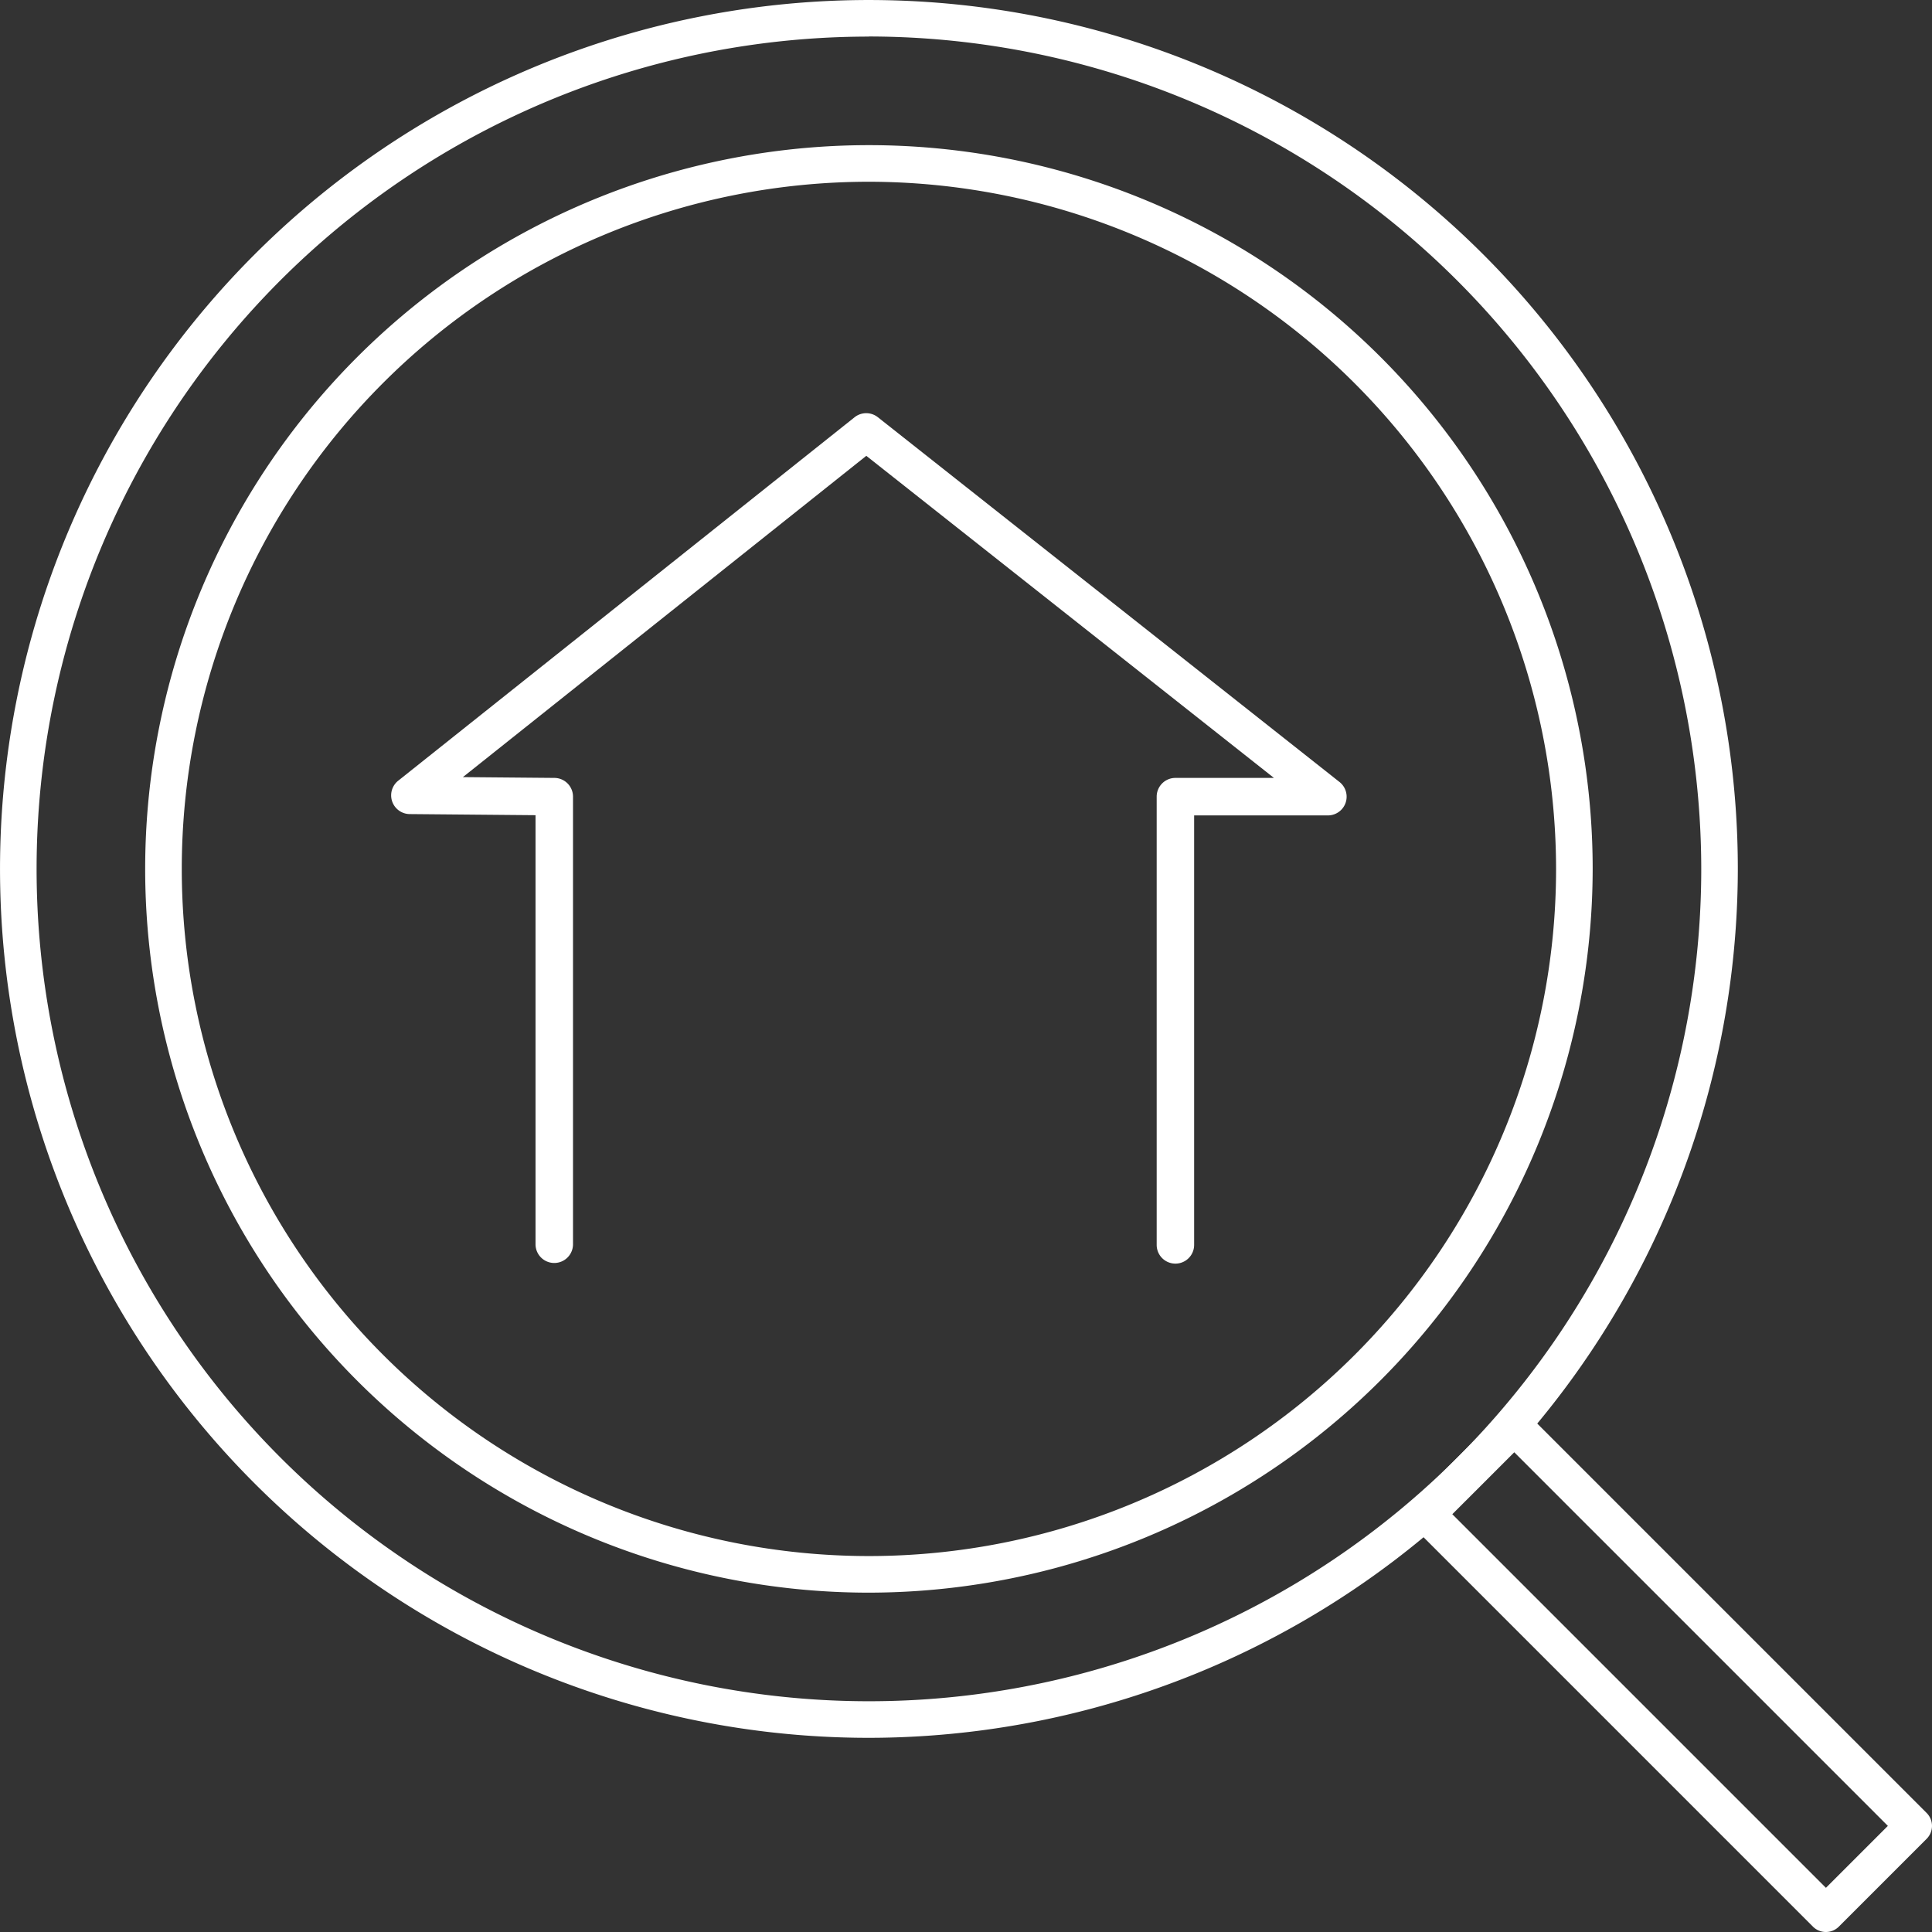
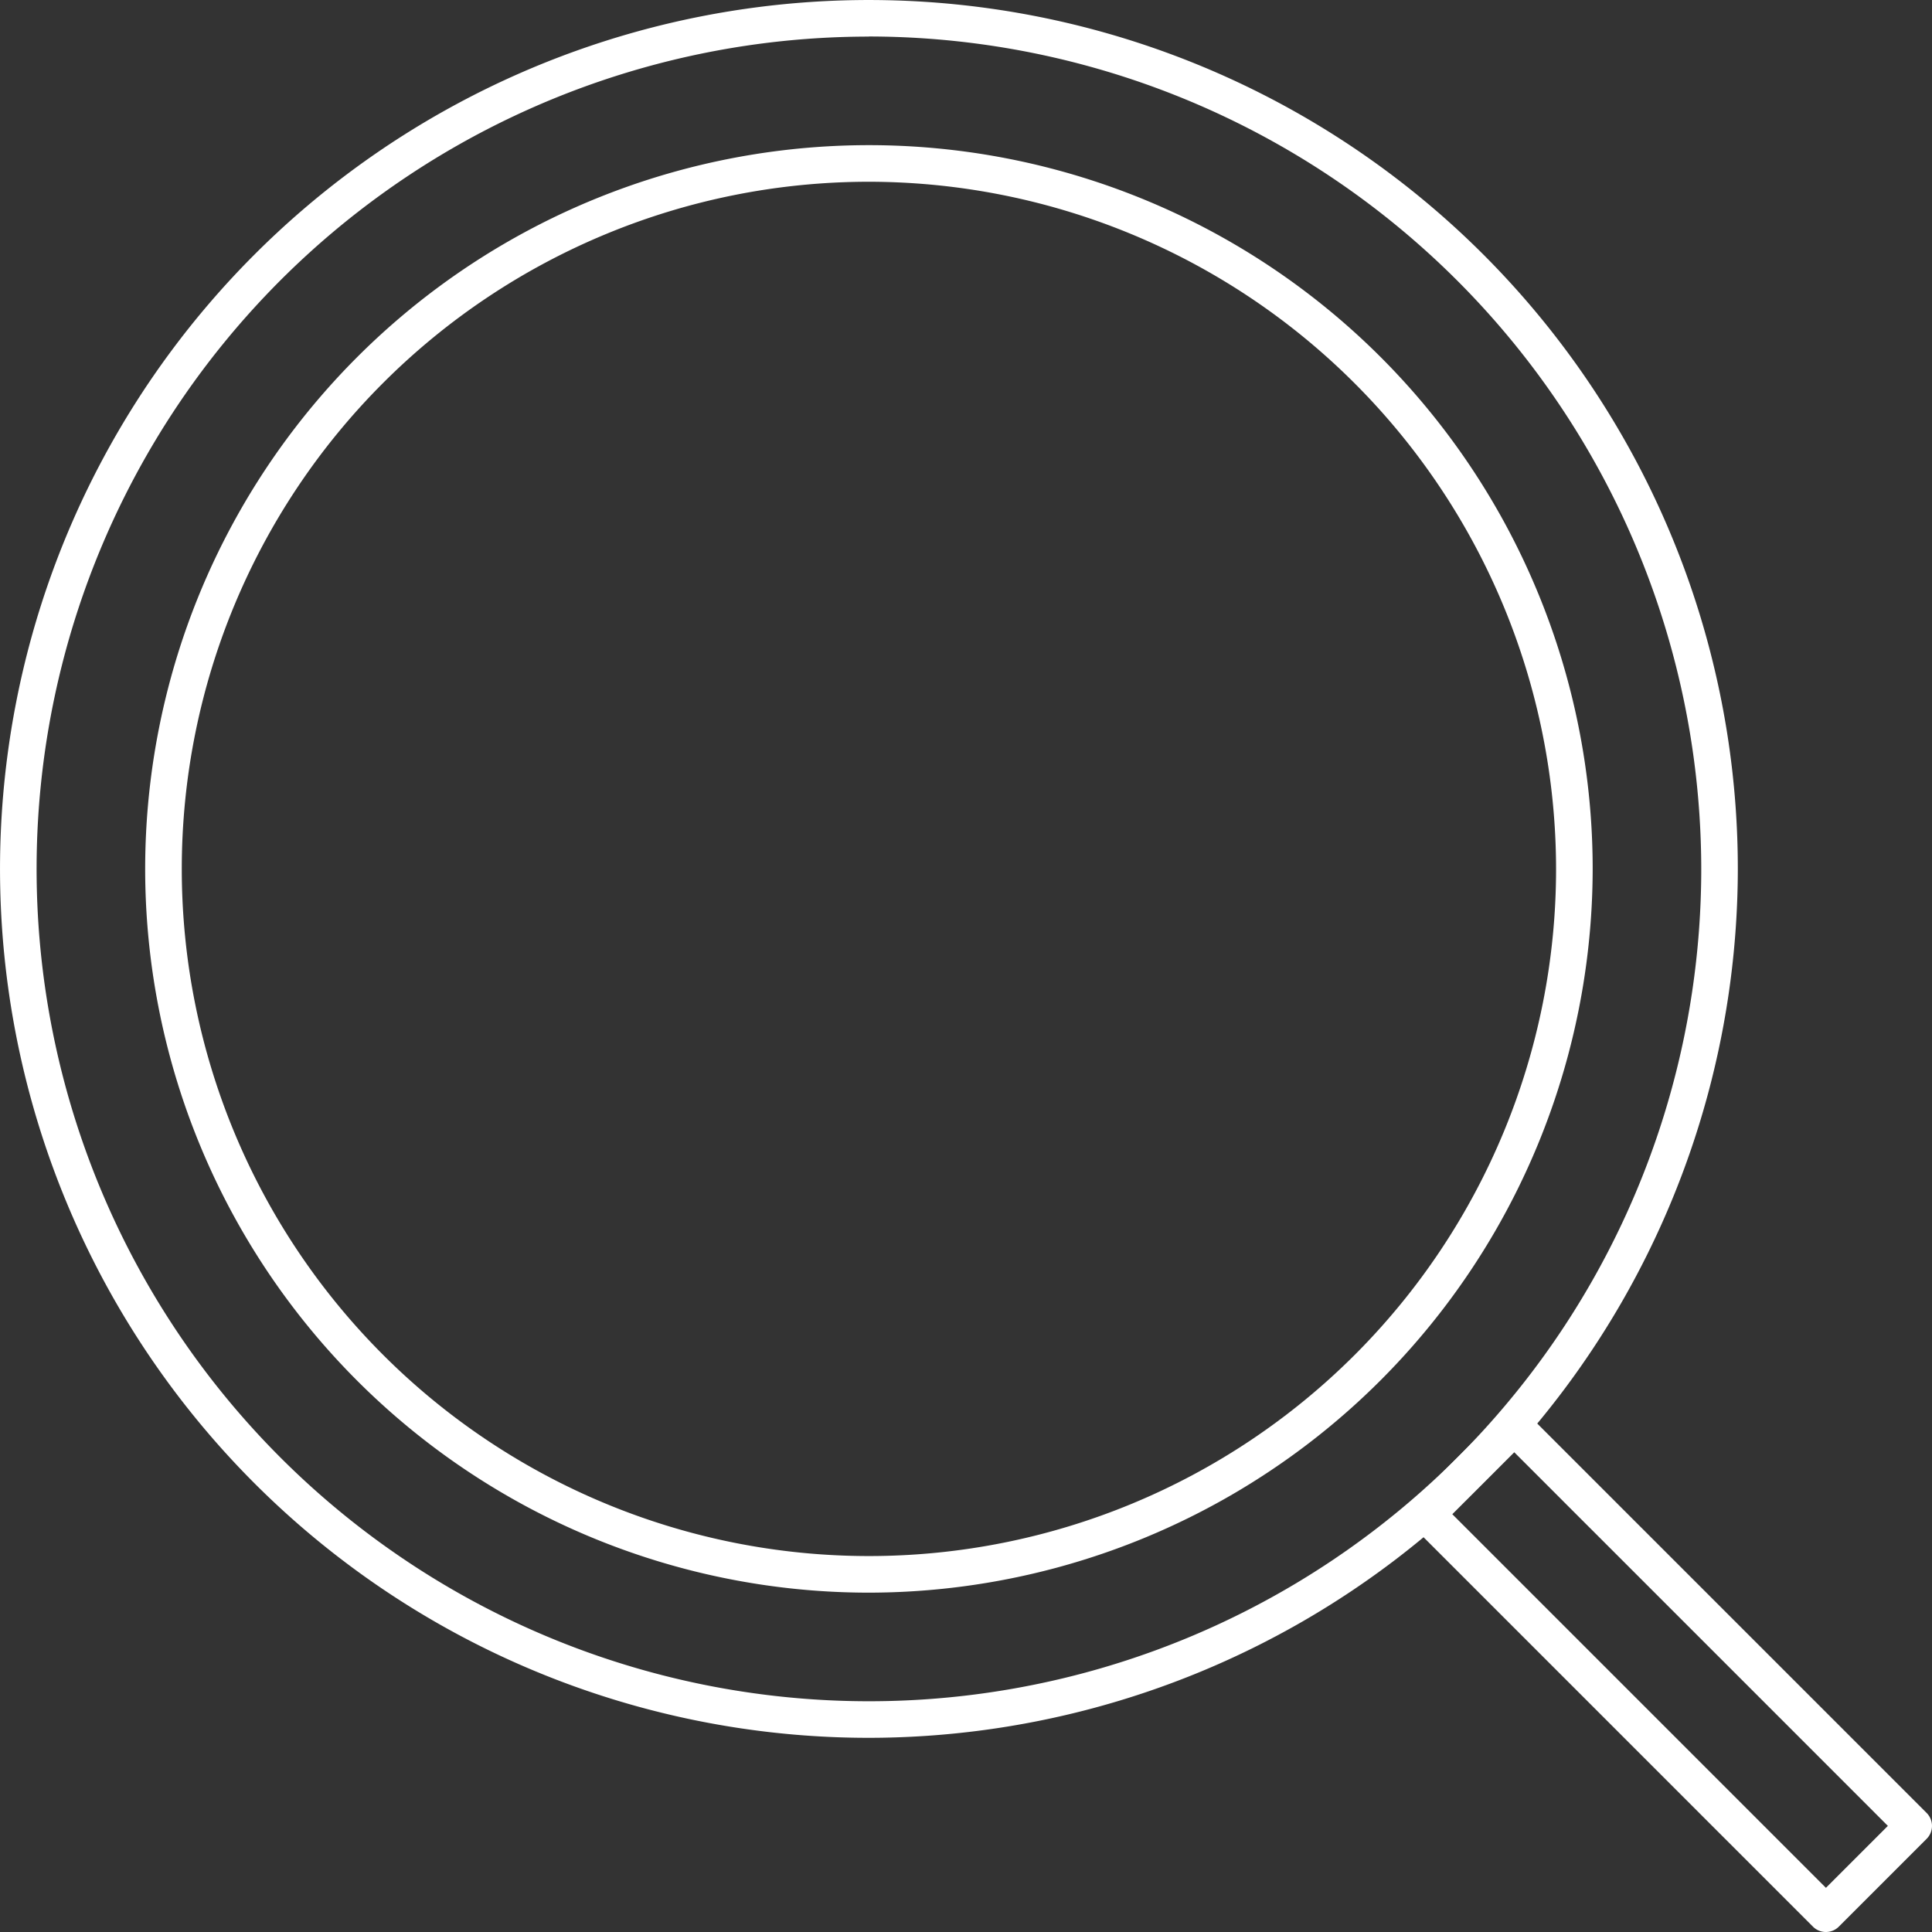
<svg xmlns="http://www.w3.org/2000/svg" height="88.524" viewBox="0 0 88.524 88.524" width="88.524">
  <rect x="0" y="0" width="88.524" height="88.524" fill="#333333" stroke="none" />
  <g fill="#fff">
-     <path d="m1907.725 663.94v20.539a.858.858 0 0 0 1.716 0v-19.679h6.128a.858.858 0 0 0 .532-1.532l-21.151-16.712a.858.858 0 0 0 -1.067 0l-20.911 16.654a.858.858 0 0 0 .527 1.529l5.765.051v19.688a.859.859 0 0 0 1.717 0v-20.538a.858.858 0 0 0 -.851-.858l-4.194-.037 18.484-14.721 18.678 14.758h-4.515a.858.858 0 0 0 -.858.858z" transform="translate(-1854.726 -627.438)" />
-     <path d="m1873.985 685.355a39.813 39.813 0 1 1 39.813-39.814 39.859 39.859 0 0 1 -39.813 39.814zm0-77.95a38.137 38.137 0 1 0 38.137 38.137 38.18 38.18 0 0 0 -38.137-38.142z" transform="translate(-1834.171 -605.728)" />
+     <path d="m1873.985 685.355a39.813 39.813 0 1 1 39.813-39.814 39.859 39.859 0 0 1 -39.813 39.814zm0-77.95a38.137 38.137 0 1 0 38.137 38.137 38.18 38.18 0 0 0 -38.137-38.142" transform="translate(-1834.171 -605.728)" />
    <path d="m1881.612 686.331a33.162 33.162 0 1 1 33.162-33.162 33.2 33.2 0 0 1 -33.162 33.162zm0-64.647a31.485 31.485 0 1 0 31.485 31.485 31.521 31.521 0 0 0 -31.485-31.485z" transform="translate(-1841.798 -613.356)" />
    <path d="m1991.816 768.235a.836.836 0 0 1 -.593-.246l-18.3-18.3a.838.838 0 0 1 0-1.185l4.024-4.024a.838.838 0 0 1 1.186 0l18.3 18.3a.839.839 0 0 1 0 1.186l-4.024 4.024a.834.834 0 0 1 -.593.245zm-17.116-19.143 17.119 17.119 2.838-2.838-17.119-17.119z" transform="translate(-1908.155 -679.711)" />
  </g>
</svg>